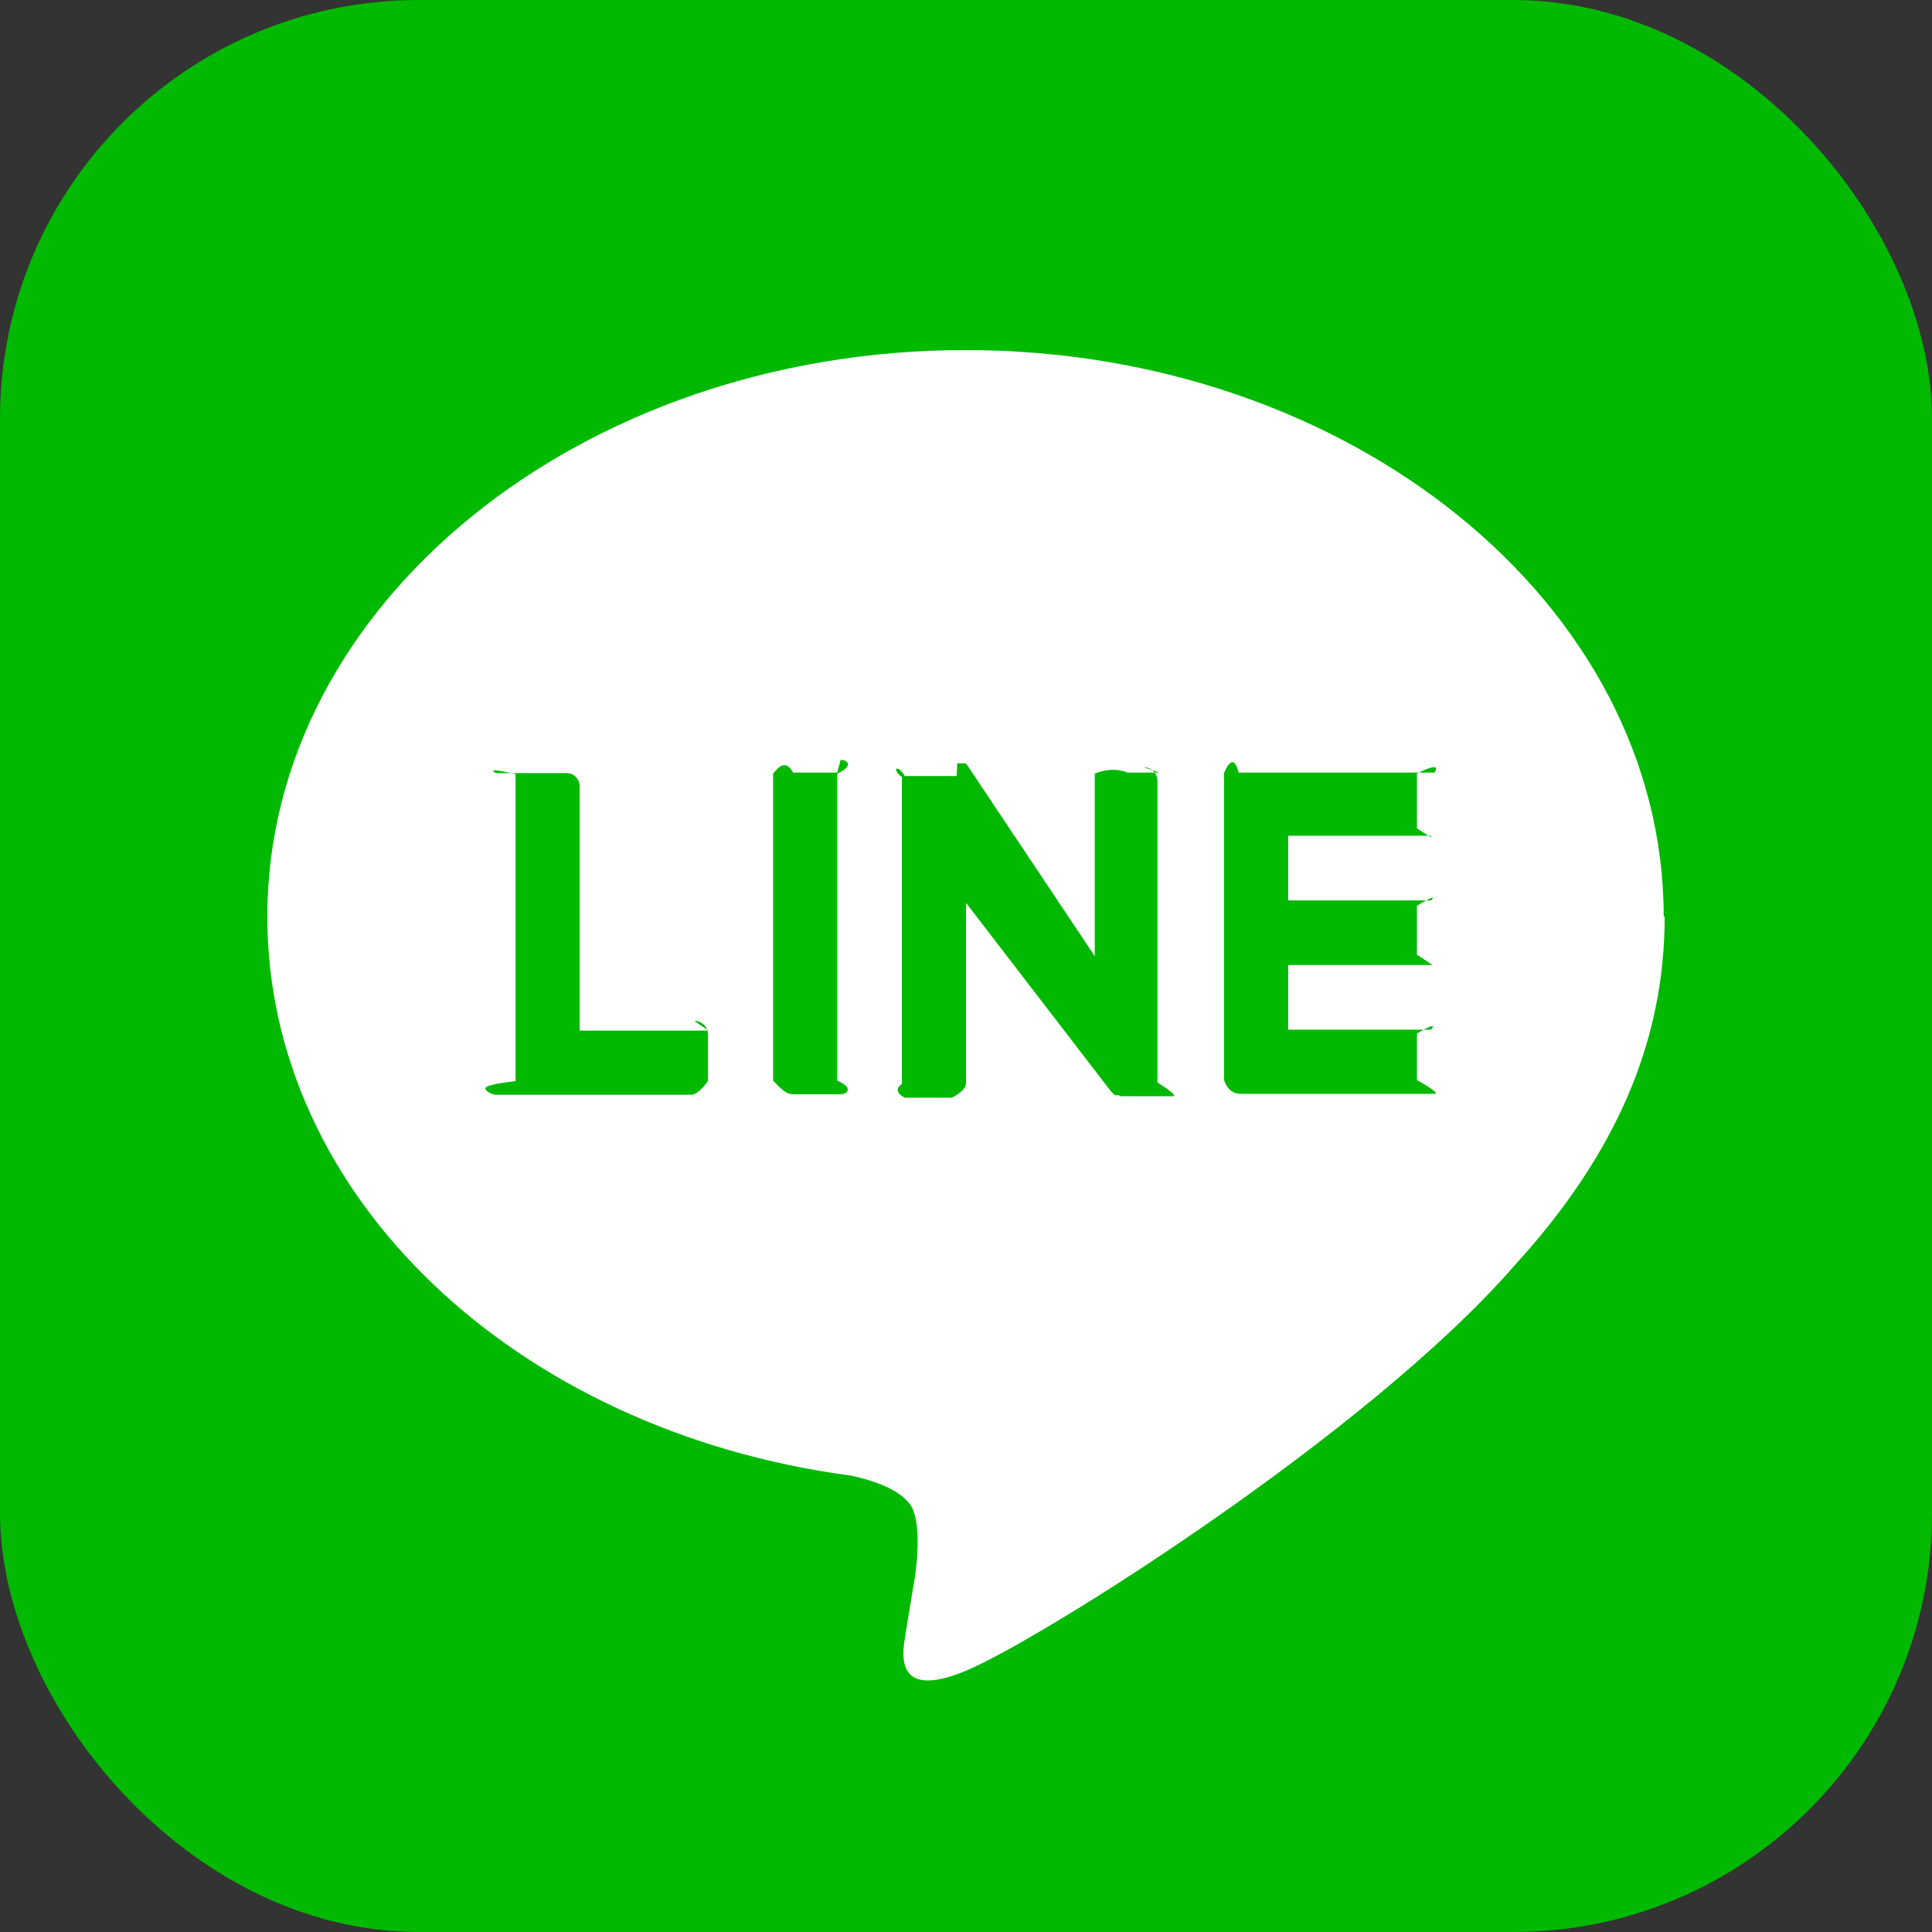
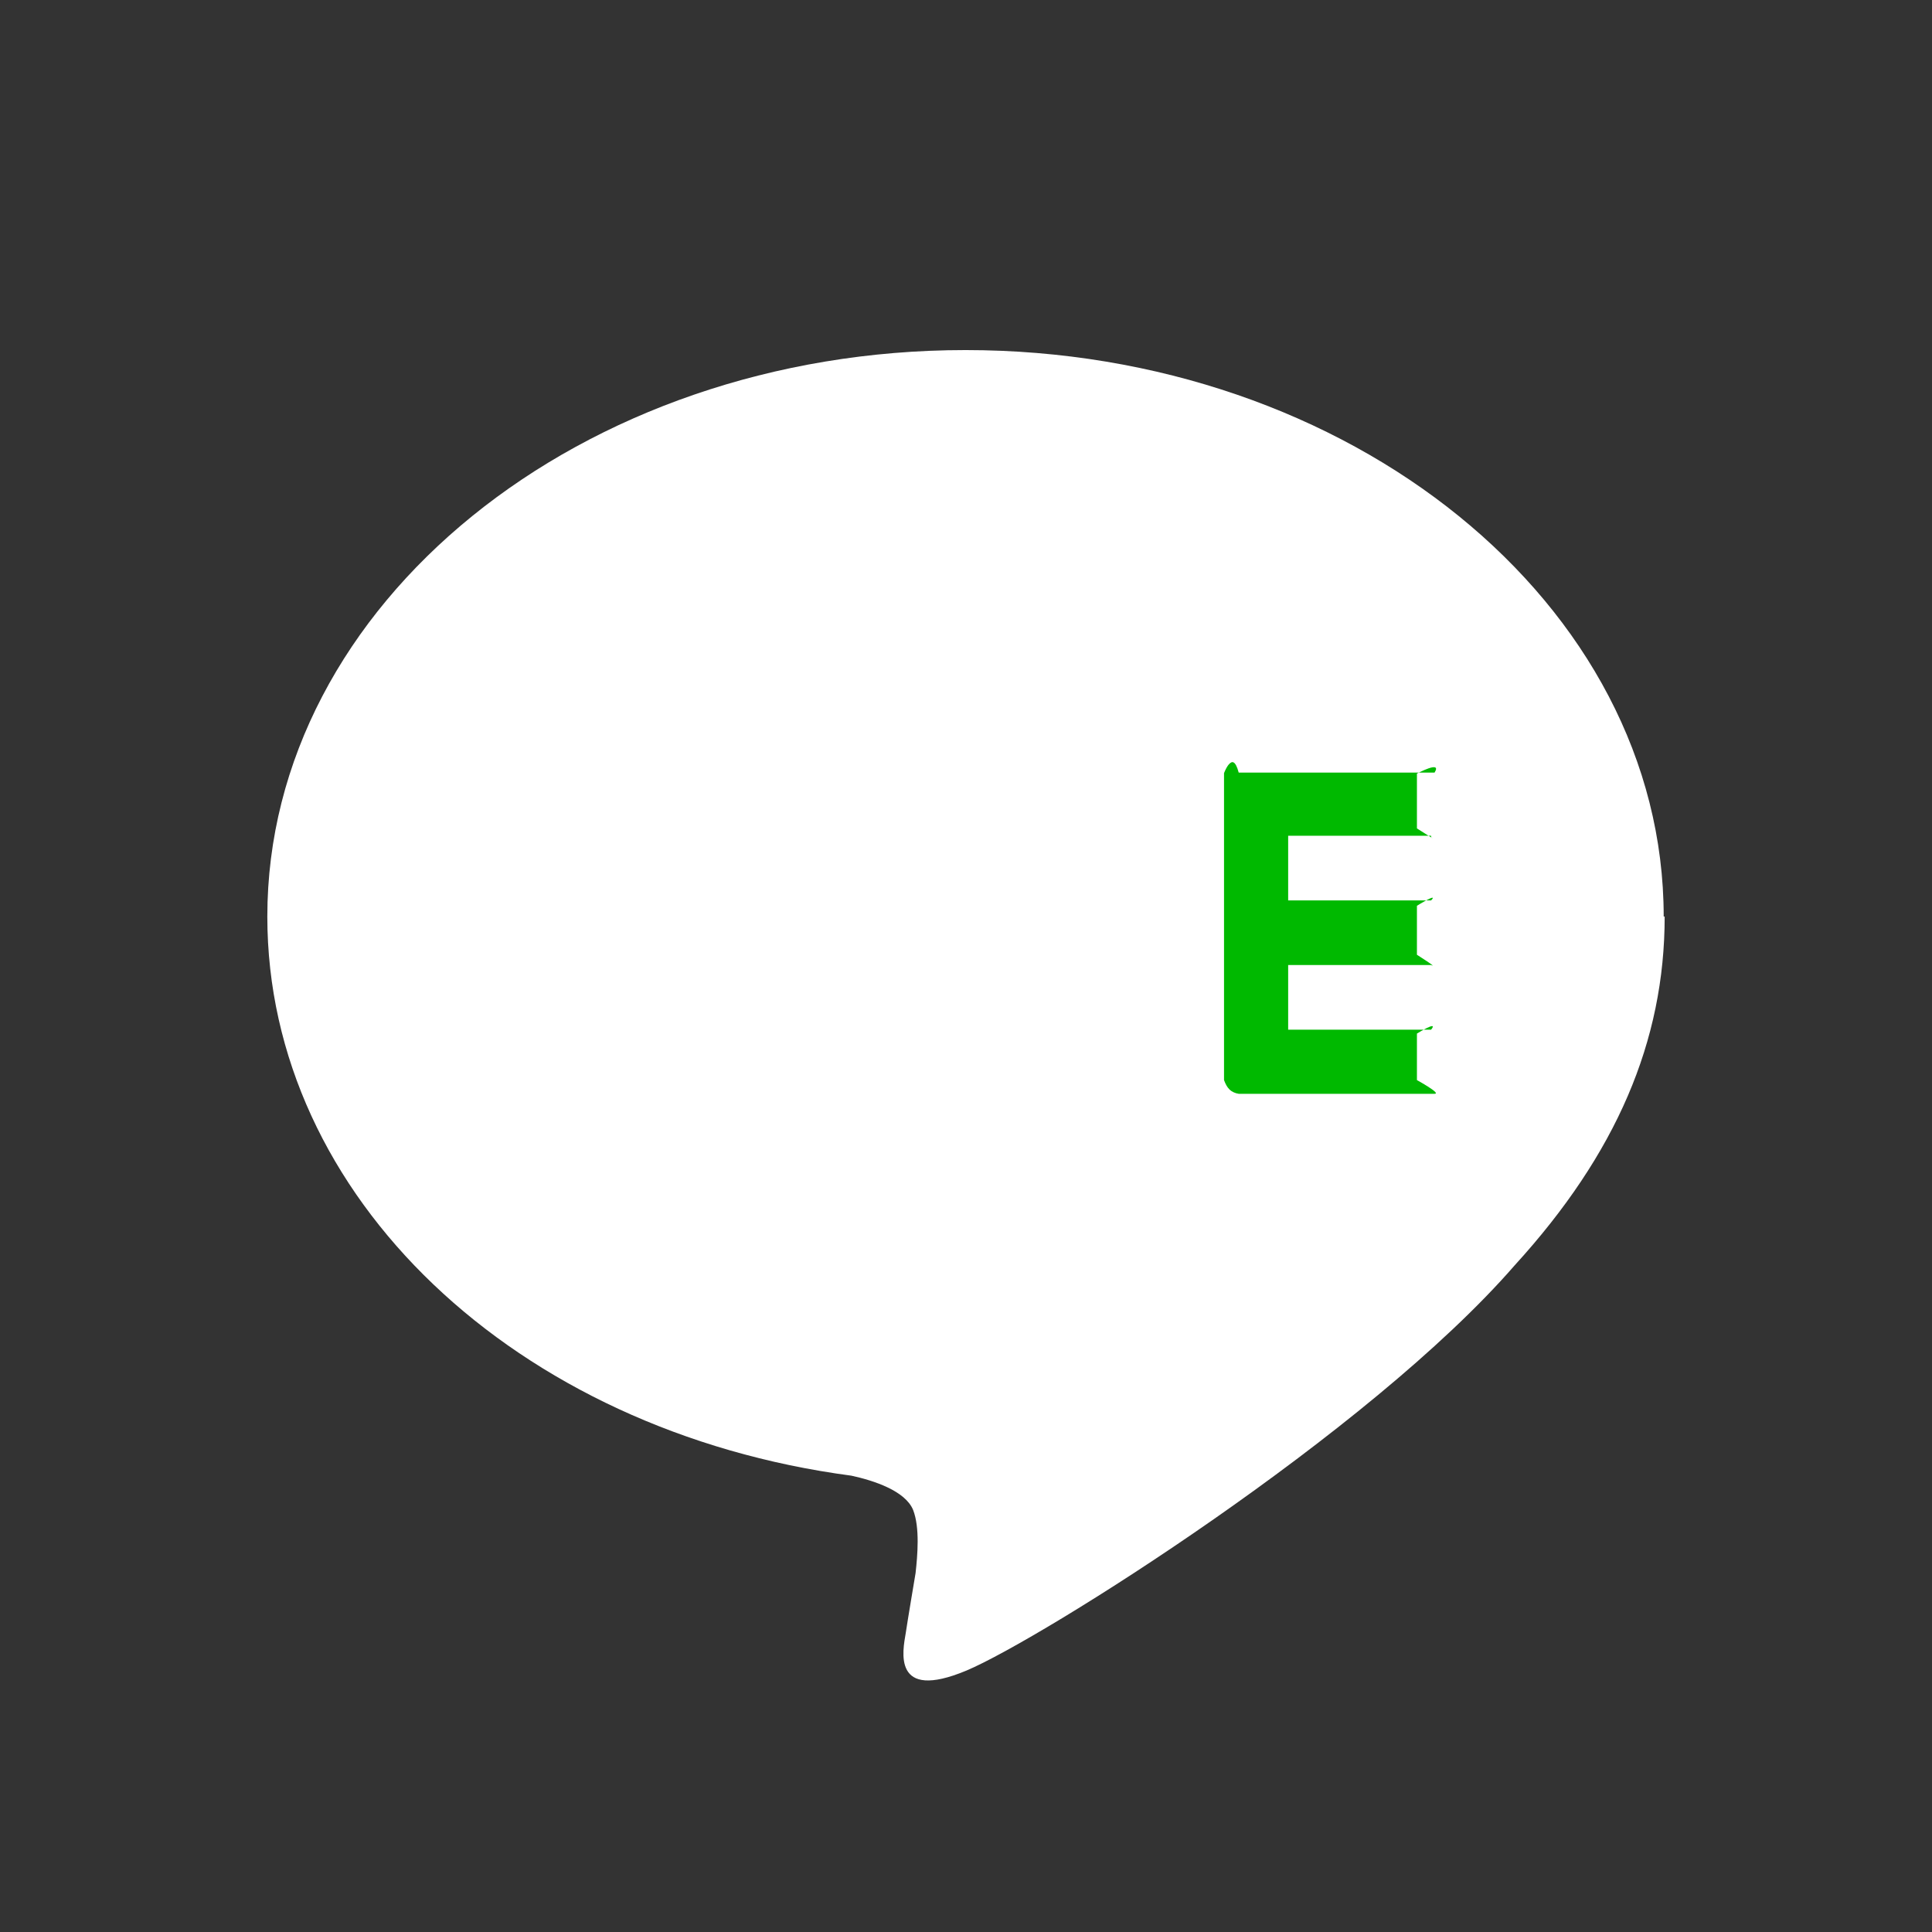
<svg xmlns="http://www.w3.org/2000/svg" id="_レイヤー_2" width="39.46" height="39.46" viewBox="0 0 39.46 39.46">
  <rect x="0" y="0" width="39.46" height="39.46" fill="#333333" stroke="none" />
  <defs>
    <style>.cls-1{fill:#fff;}.cls-2{fill:#00b900;}</style>
  </defs>
  <g id="_フッター">
    <g>
-       <rect class="cls-2" width="39.46" height="39.46" rx="8.55" ry="8.55" />
      <g id="TYPE_A">
        <g>
          <path class="cls-1" d="M33.98,18.72c0-6.38-6.4-11.57-14.26-11.57S5.46,12.34,5.46,18.72c0,5.72,5.07,10.51,11.93,11.42,.46,.1,1.1,.31,1.26,.7,.14,.36,.09,.93,.05,1.29,0,0-.17,1.01-.2,1.22-.06,.36-.29,1.41,1.24,.77,1.52-.64,8.21-4.84,11.2-8.28h0c2.07-2.27,3.06-4.57,3.06-7.12" />
          <g>
-             <path class="cls-2" d="M17.1,15.78h-.9c-.15-.26-.28-.14-.41,.02v6.27c.14,.15,.26,.28,.41,.28h.96c.15,0,.28-.13-.06-.28v-6.27c.34-.15,.22-.28,.07-.28" />
-             <path class="cls-2" d="M23.68,15.78h-.65s-.28-.14-.67,.02v3.73l-2.59-3.88s-.01-.02-.02-.03c0,0,0,0,0,0,0,0-.01-.01-.02-.02,0,0,0,0,0,0,0,0-.01,0-.02-.01,0,0,0,0,0,0,0,0,0,0-.02,0,0,0,0,0,0,0,0,0-.01,0-.02,0,0,0,0,0,0,0,0,0-.01,0-.02,0,0,0,0,0,0,0,0,0-.01,0-.02,0,0,0,0,0-.01,0,0,0-.01,0-.02,0,0,0,0,0-.01,0,0,0-.01,0-.02,0,0,0,0,0-.02,0,0,0,0,0-.01,.26h-1.06c-.15-.26-.28-.14-.06,.02v6.27c-.22,.15,.06,.28,.06,.28h.96s.28-.13,.29-.29v-3.69l2.96,3.85s.05,.05,.07,.07c0,0,0,0,0,0,0,0,.01,0,.02,.01,0,0,0,0,0,0,0,0,0,0,.01,0,0,0,0,0,.01,0,0,0,0,0,0,0,0,0,.01,0,.02,0,0,0,0,0,0,0,.02,0,.05,0,.07,.02h1.06c.15,0-.31-.28-.31-.28v-6.16c0-.15-.12-.28-.28-.28" />
-             <path class="cls-2" d="M14.47,21.05h-2.63v-4.99c0-.15-.12-.27-.27-.27h-1.44s-.28-.14,.4,.02v6.27h0c-.67,.08-.64,.14-.6,.19,0,0,0,0,0,0,0,0,0,0,0,0,.05,.05,.12,.08,.19,.09h4c.15,0,.34-.28,.34-.28v-.95c0-.15-.12-.28-.28-.28" />
            <path class="cls-2" d="M29.23,17.1c.15,.1-.29-.18-.29-.18v-1.12s.52-.28,.36-.02h-4c-.07-.26-.14-.23-.19-.18,0,0,0,0,0,0,0,0,0,0,0,0-.05,.05-.08,.12-.11,.19h0v6.27h0c.03,.08,.06,.14,.11,.19,0,0,0,0,0,0,0,0,0,0,0,0,.05,.05,.12,.08,.19,.09h4c.15,0-.36-.28-.36-.28v-.95s.45-.28,.29-.08h-2.92v-1.32h2.92c.15,.07-.29-.21-.29-.21v-1s.45-.28,.29-.11h-2.92v-1.32h2.92Z" />
          </g>
        </g>
      </g>
    </g>
  </g>
</svg>